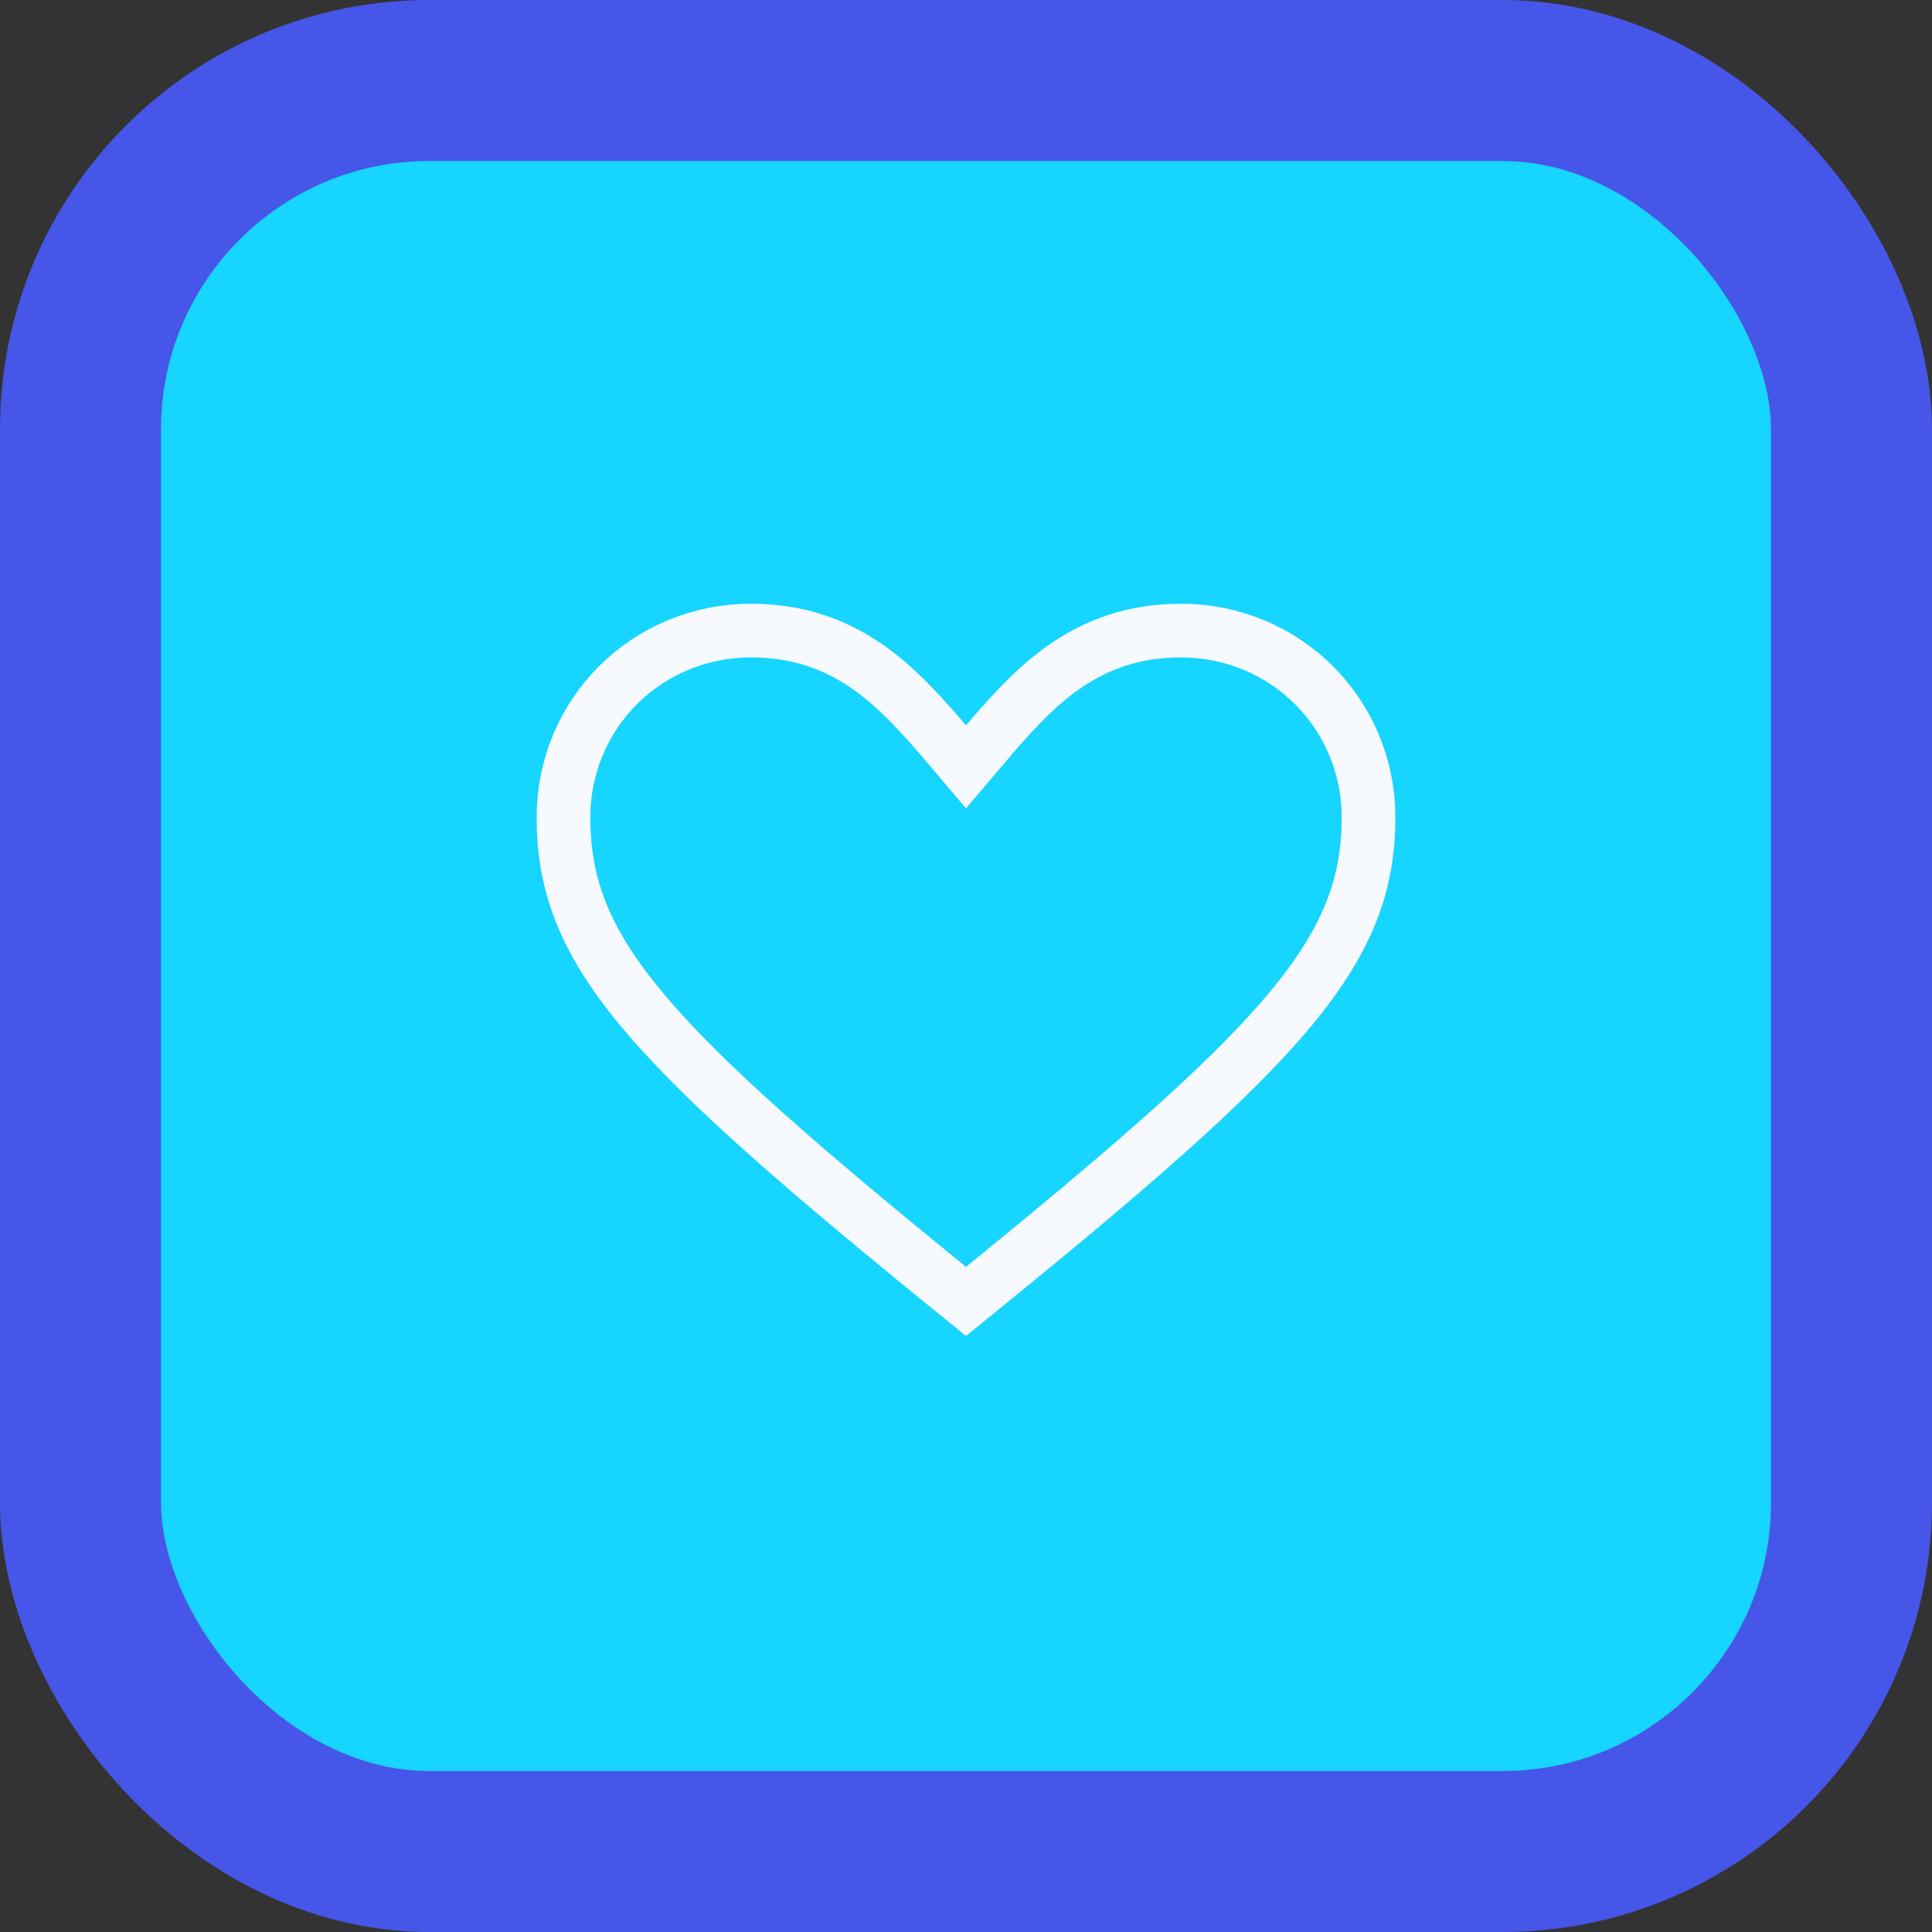
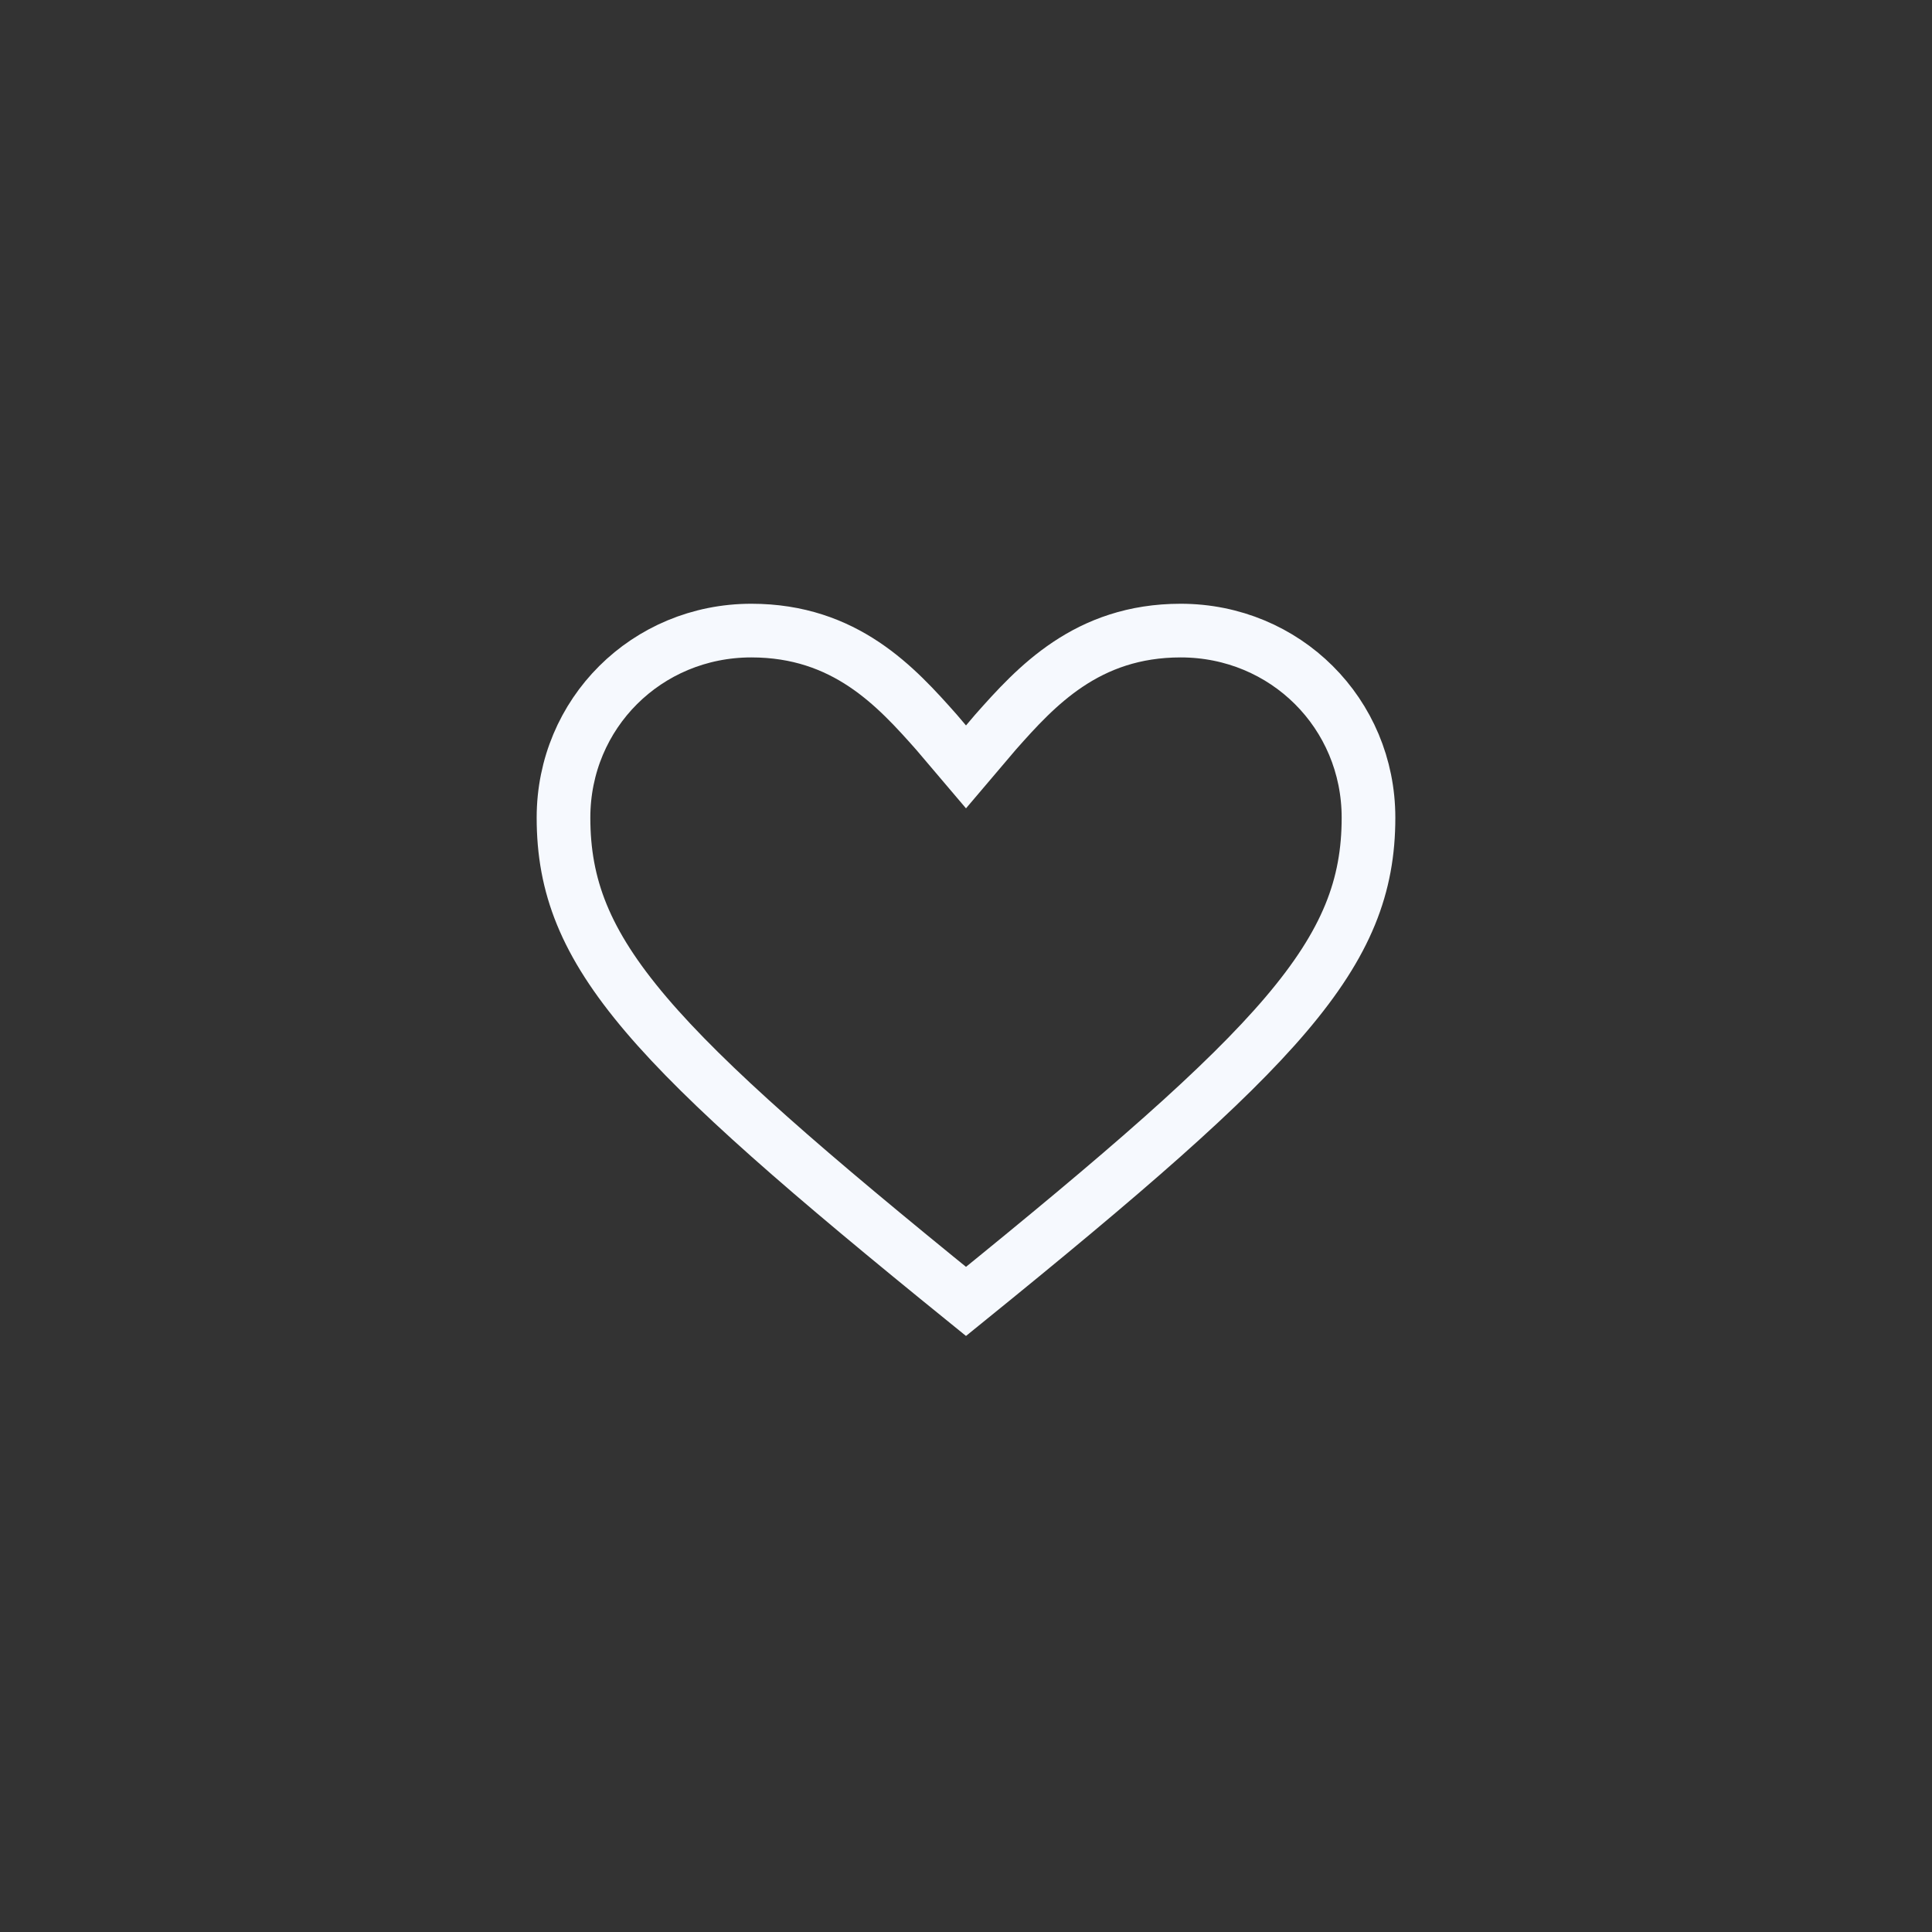
<svg xmlns="http://www.w3.org/2000/svg" width="72" height="72" viewBox="0 0 72 72" fill="none">
  <rect x="0" y="0" width="72" height="72" fill="#333333" stroke="none" />
-   <rect x="3" y="3" width="66" height="66" rx="13" fill="#16D5FF" />
  <path d="M28 23.5C24.1 23.5 21 26.588 21 30.472C21 35.552 24.2 38.938 36 48.5C47.8 38.938 51 35.552 51 30.472C51 26.588 47.9 23.5 44 23.5C40.5 23.5 38.6 25.592 37.1 27.285L36 28.58L34.9 27.285C33.4 25.592 31.5 23.5 28 23.5Z" stroke="#F6F9FE" stroke-width="2" />
-   <rect x="3" y="3" width="66" height="66" rx="13" stroke="#4656E8" stroke-width="6" />
</svg>